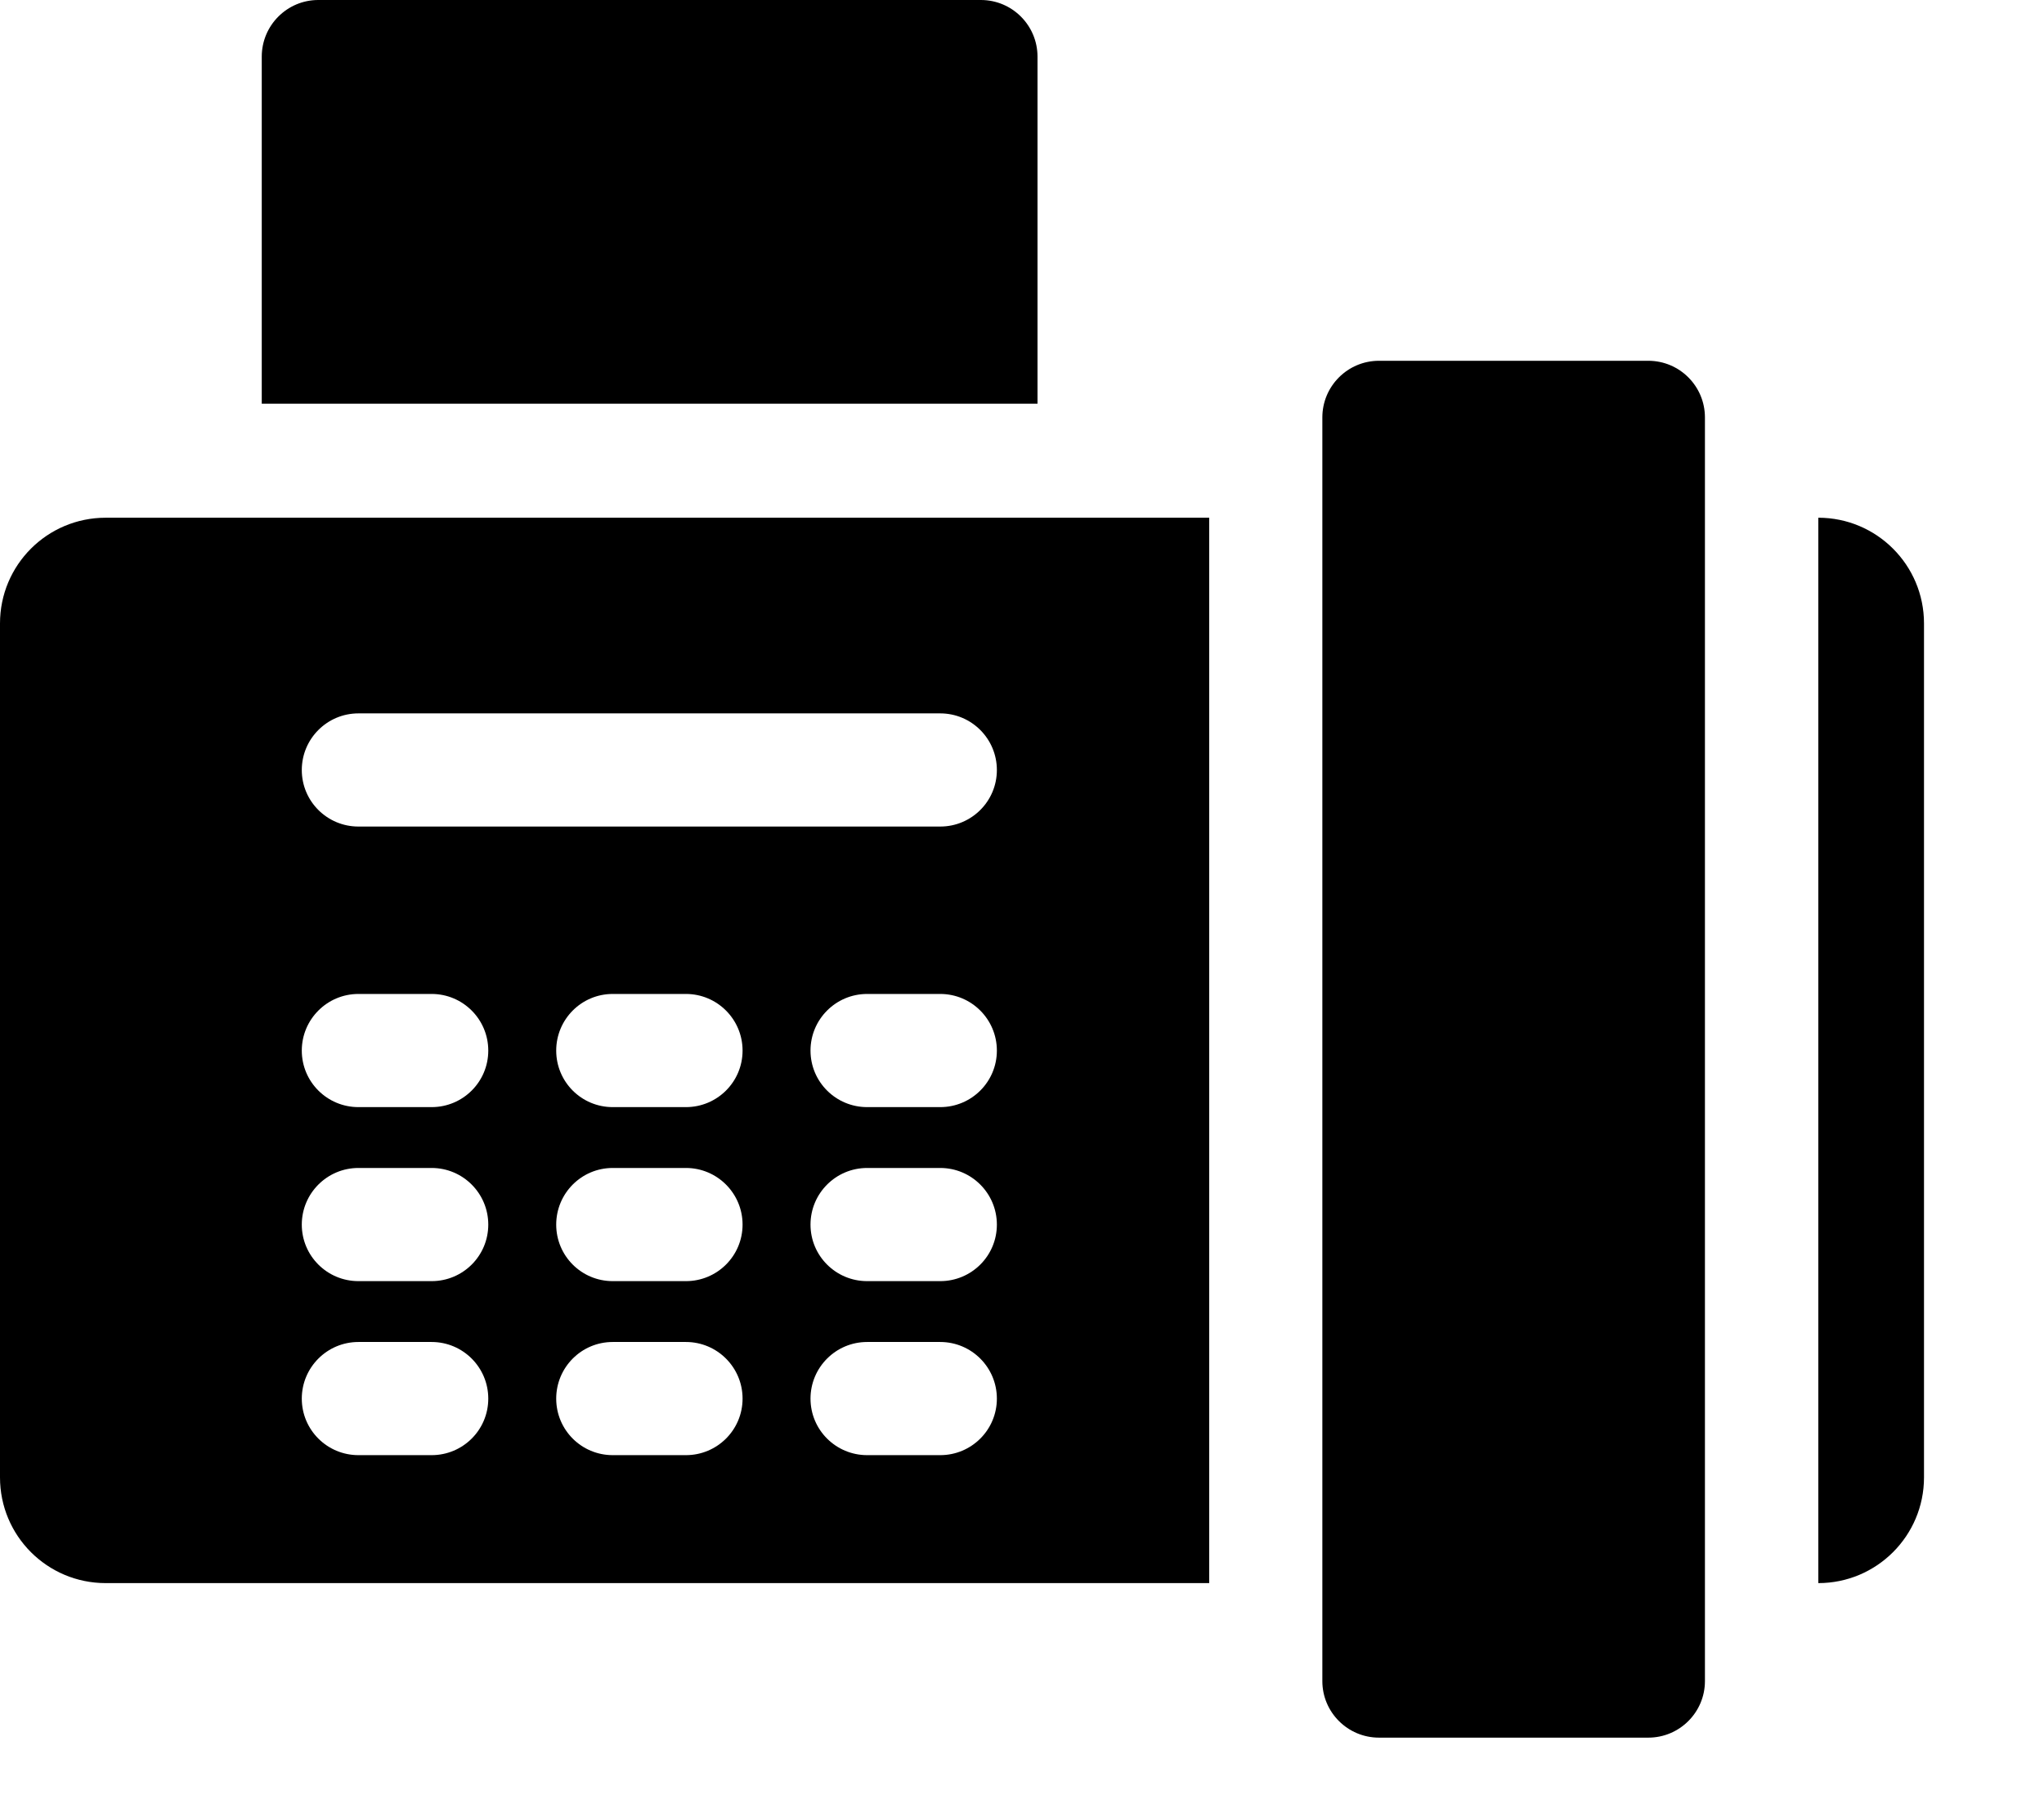
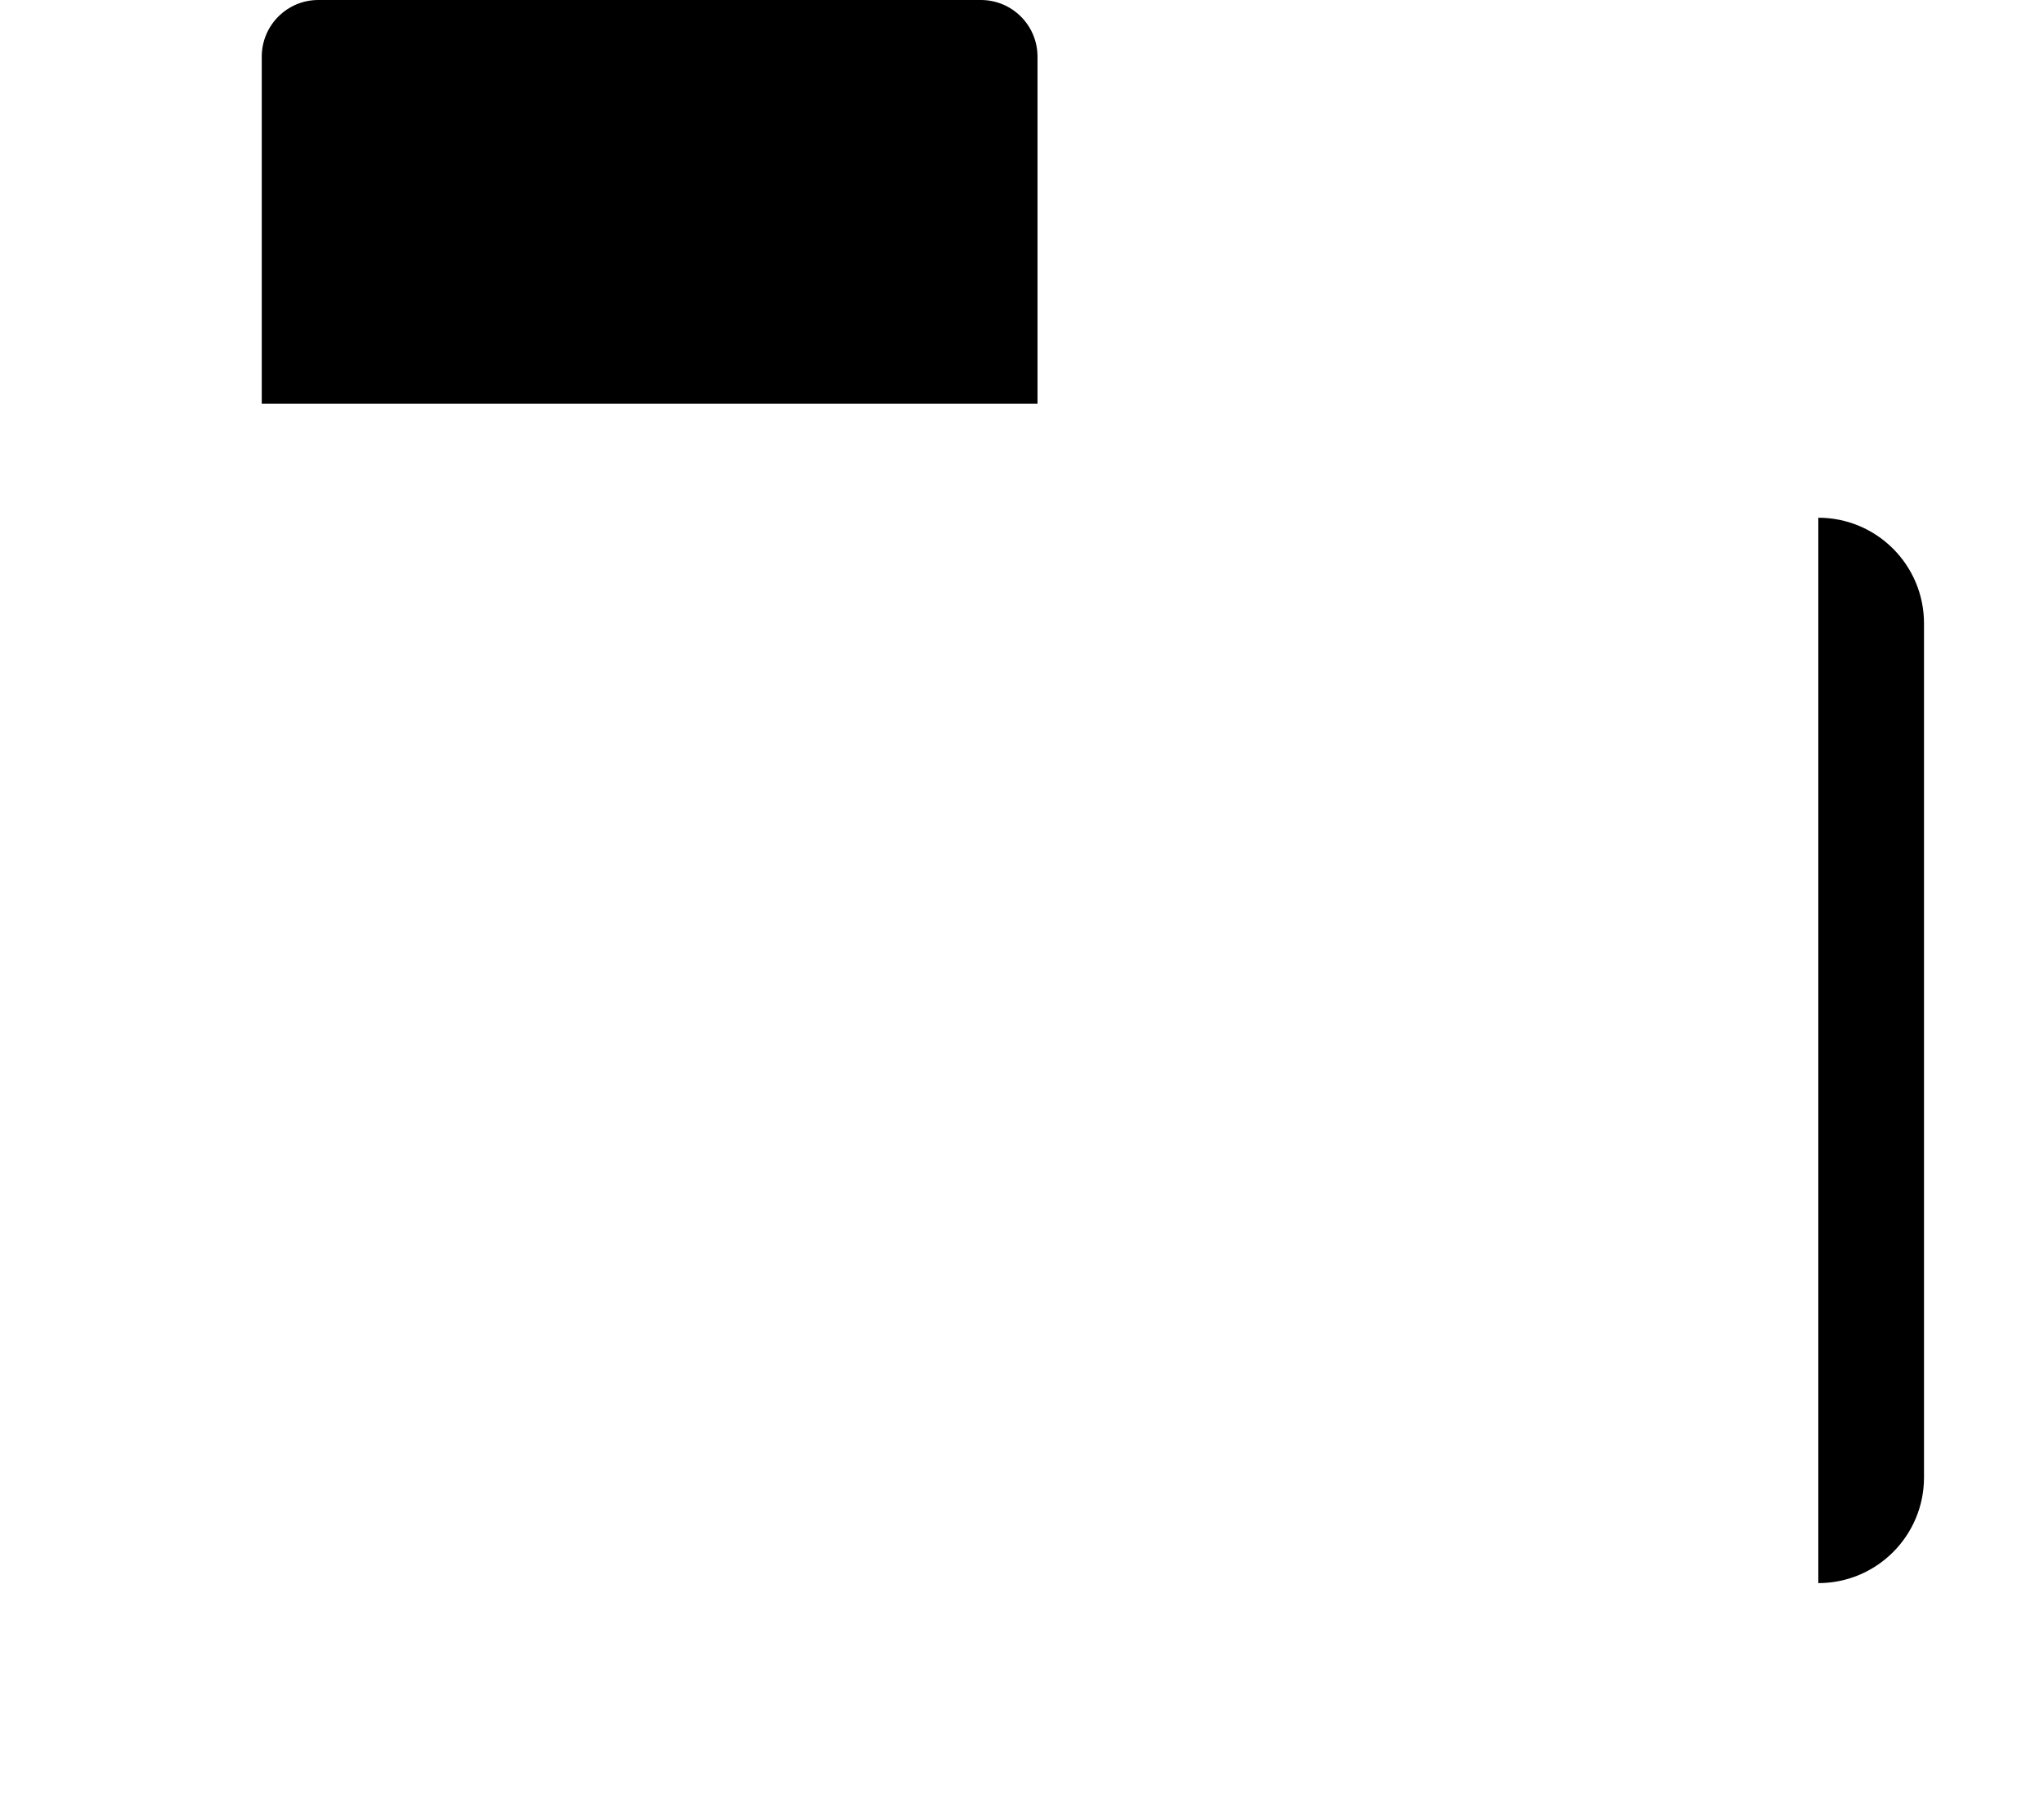
<svg xmlns="http://www.w3.org/2000/svg" width="17" height="15" viewBox="0 0 17 15" fill="none">
  <path d="M2.647 0H8.158C8.418 0 8.629 0.211 8.629 0.471V3.357H2.177V0.471C2.177 0.211 2.388 0 2.647 0Z" fill="black" />
-   <path d="M0.879 4.305H10.057V13.164H0.879C0.393 13.164 -0 12.771 -0 12.285V5.184C-0 4.698 0.393 4.305 0.879 4.305ZM7.212 12.1H7.82C8.08 12.1 8.291 11.89 8.291 11.63C8.291 11.37 8.08 11.159 7.82 11.159H7.212C6.952 11.159 6.741 11.37 6.741 11.63C6.741 11.89 6.952 12.1 7.212 12.1ZM7.212 10.653H7.82C8.08 10.653 8.291 10.443 8.291 10.183C8.291 9.923 8.08 9.712 7.82 9.712H7.212C6.952 9.712 6.741 9.923 6.741 10.183C6.741 10.443 6.952 10.653 7.212 10.653ZM7.212 9.206H7.82C8.08 9.206 8.291 8.996 8.291 8.736C8.291 8.476 8.08 8.265 7.82 8.265H7.212C6.952 8.265 6.741 8.476 6.741 8.736C6.741 8.996 6.952 9.206 7.212 9.206ZM5.096 12.1H5.705C5.965 12.1 6.176 11.89 6.176 11.63C6.176 11.37 5.965 11.159 5.705 11.159H5.096C4.836 11.159 4.626 11.37 4.626 11.63C4.626 11.89 4.836 12.1 5.096 12.1ZM5.096 10.653H5.705C5.965 10.653 6.176 10.443 6.176 10.183C6.176 9.923 5.965 9.712 5.705 9.712H5.096C4.836 9.712 4.626 9.923 4.626 10.183C4.626 10.443 4.836 10.653 5.096 10.653ZM5.096 9.206H5.705C5.965 9.206 6.176 8.996 6.176 8.736C6.176 8.476 5.965 8.265 5.705 8.265H5.096C4.836 8.265 4.626 8.476 4.626 8.736C4.626 8.996 4.836 9.206 5.096 9.206ZM2.981 12.1H3.59C3.85 12.1 4.061 11.89 4.061 11.63C4.061 11.37 3.85 11.159 3.59 11.159H2.981C2.721 11.159 2.51 11.37 2.51 11.63C2.51 11.89 2.721 12.1 2.981 12.1ZM2.981 10.653H3.59C3.85 10.653 4.061 10.443 4.061 10.183C4.061 9.923 3.85 9.712 3.59 9.712H2.981C2.721 9.712 2.51 9.923 2.51 10.183C2.51 10.443 2.721 10.653 2.981 10.653ZM2.981 9.206H3.59C3.85 9.206 4.061 8.996 4.061 8.736C4.061 8.476 3.85 8.265 3.59 8.265H2.981C2.721 8.265 2.51 8.476 2.51 8.736C2.51 8.996 2.721 9.206 2.981 9.206ZM2.981 6.873H7.82C8.08 6.873 8.291 6.663 8.291 6.403C8.291 6.143 8.08 5.932 7.82 5.932H2.981C2.721 5.932 2.51 6.143 2.51 6.403C2.51 6.663 2.721 6.873 2.981 6.873Z" fill="black" />
-   <path d="M11.469 3H13.709C13.969 3 14.18 3.211 14.18 3.471V13.979C14.18 14.238 13.969 14.449 13.709 14.449H11.469C11.209 14.449 10.998 14.238 10.998 13.979V3.471H10.998C10.998 3.211 11.209 3 11.469 3Z" fill="black" />
  <path d="M16.002 5.184V12.285C16.002 12.771 15.608 13.164 15.123 13.164V4.305C15.608 4.305 16.002 4.698 16.002 5.184Z" fill="black" />
</svg>